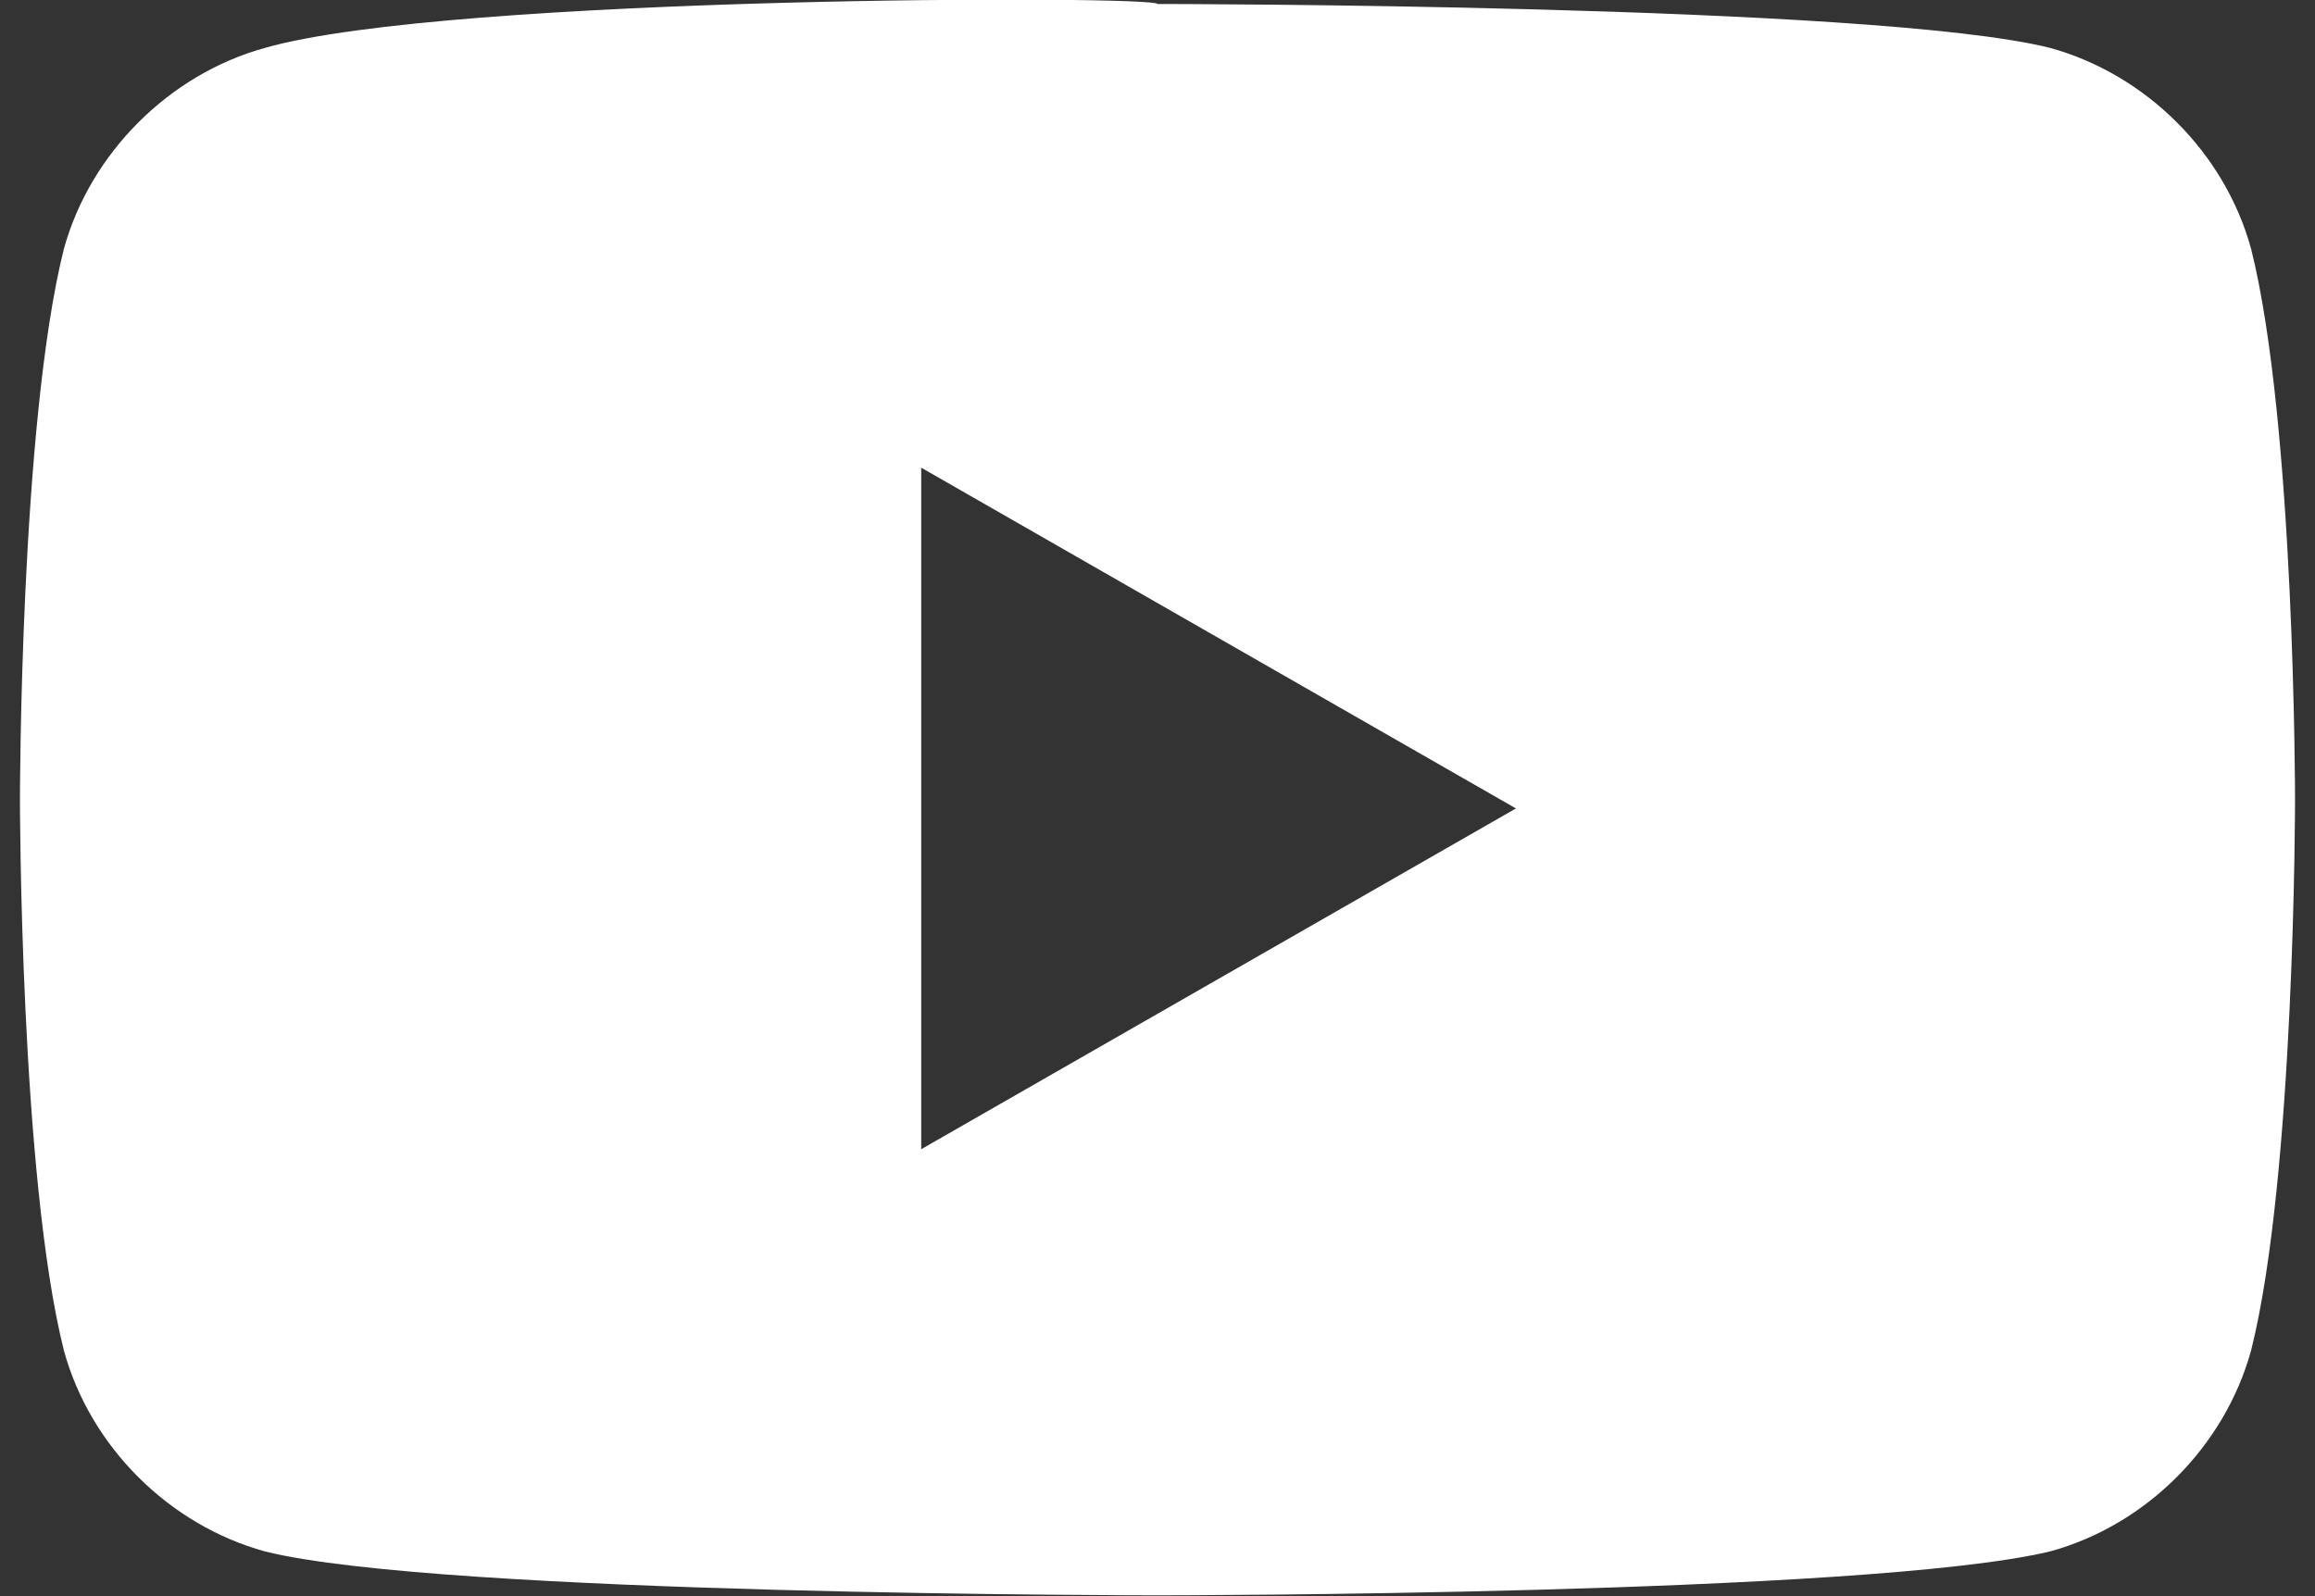
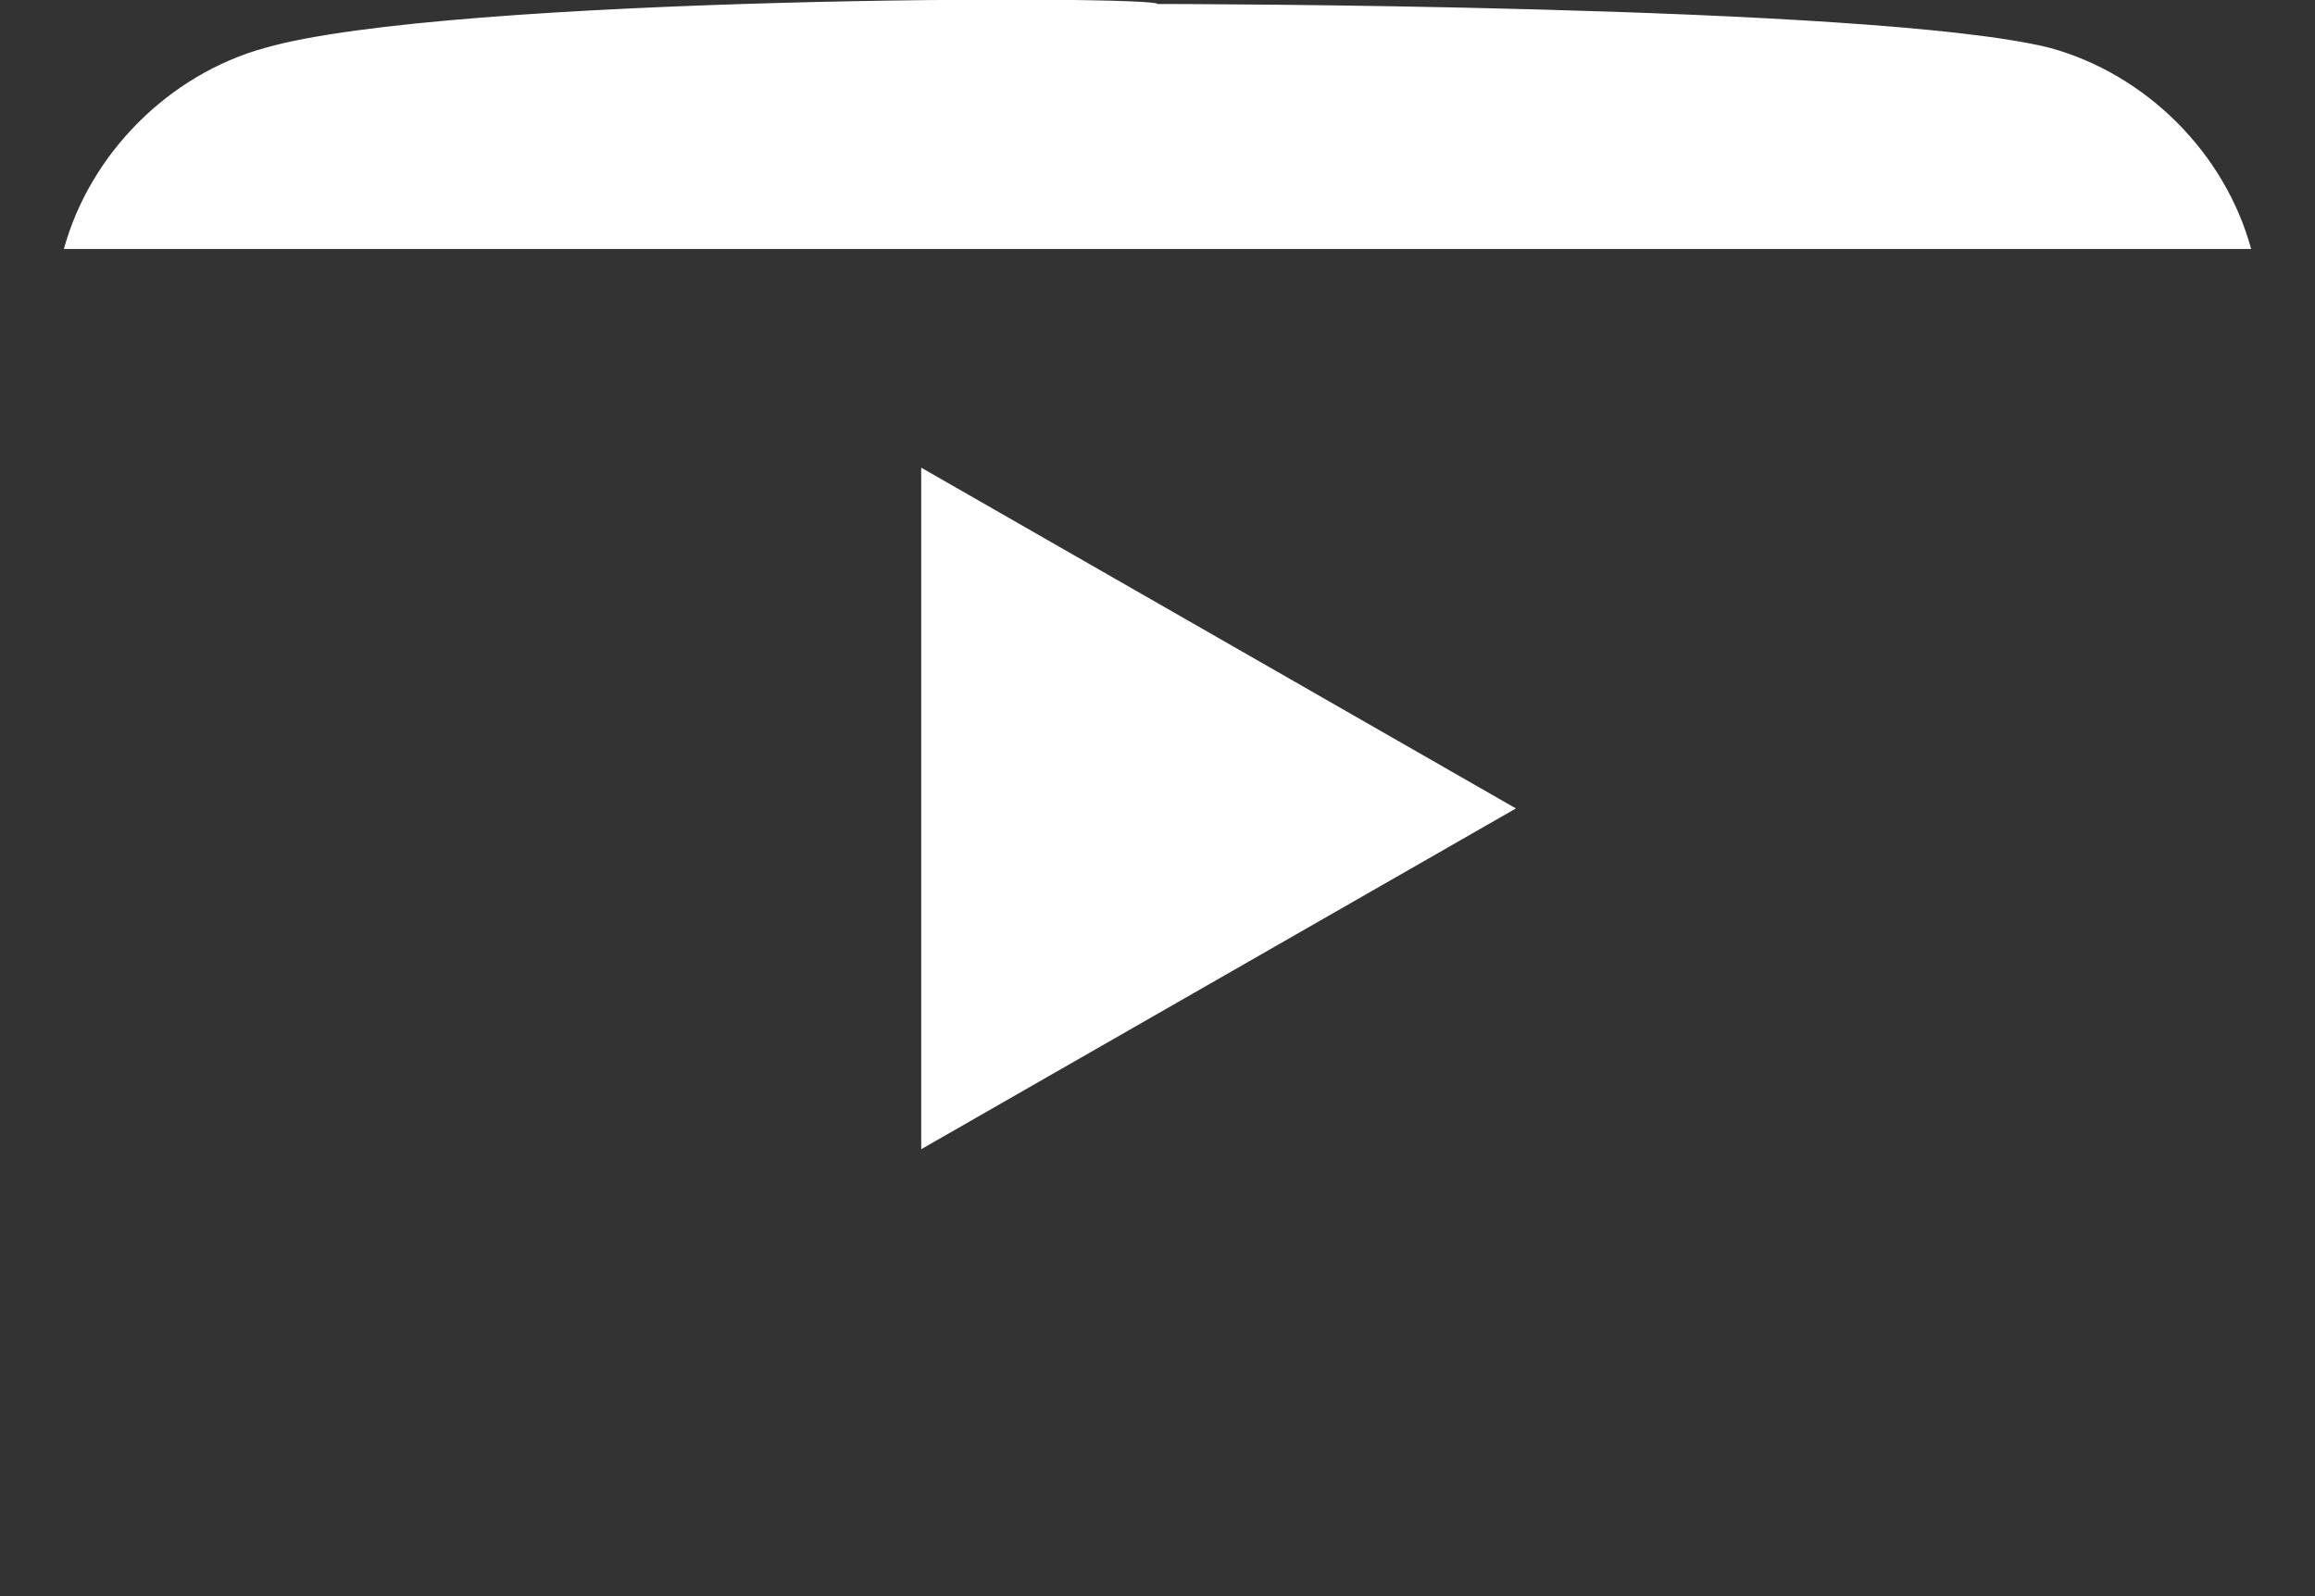
<svg xmlns="http://www.w3.org/2000/svg" id="_圖層_1" data-name="圖層_1" viewBox="0 0 29 20">
  <rect x="0" y="0" width="29" height="20" fill="#333333" stroke="none" />
  <defs>
    <style>
      .cls-1 {
        fill: #fff;
      }
    </style>
  </defs>
  <g id="_圖層_1-2" data-name="_圖層_1">
-     <path class="cls-1" d="M28.2,3.12c-.33-1.21-1.32-2.19-2.52-2.52C23.49.05,14.5.05,14.5.05c0-.11-8.88-.11-11.18.55C2.12.93,1.13,1.92.8,3.12c-.55,2.19-.55,6.9-.55,6.9,0,0,0,4.71.55,6.9.33,1.21,1.32,2.19,2.52,2.52,2.19.55,11.18.55,11.18.55,0,0,8.88,0,11.18-.55,1.21-.33,2.19-1.32,2.52-2.52.55-2.19.55-6.9.55-6.9,0,0,0-4.71-.55-6.9ZM11.54,14.3V5.86l7.45,4.27-7.45,4.27v-.11Z" />
+     <path class="cls-1" d="M28.2,3.12c-.33-1.21-1.32-2.19-2.52-2.52C23.49.05,14.5.05,14.5.05c0-.11-8.88-.11-11.18.55C2.12.93,1.13,1.92.8,3.12ZM11.54,14.3V5.86l7.45,4.27-7.45,4.27v-.11Z" />
  </g>
</svg>